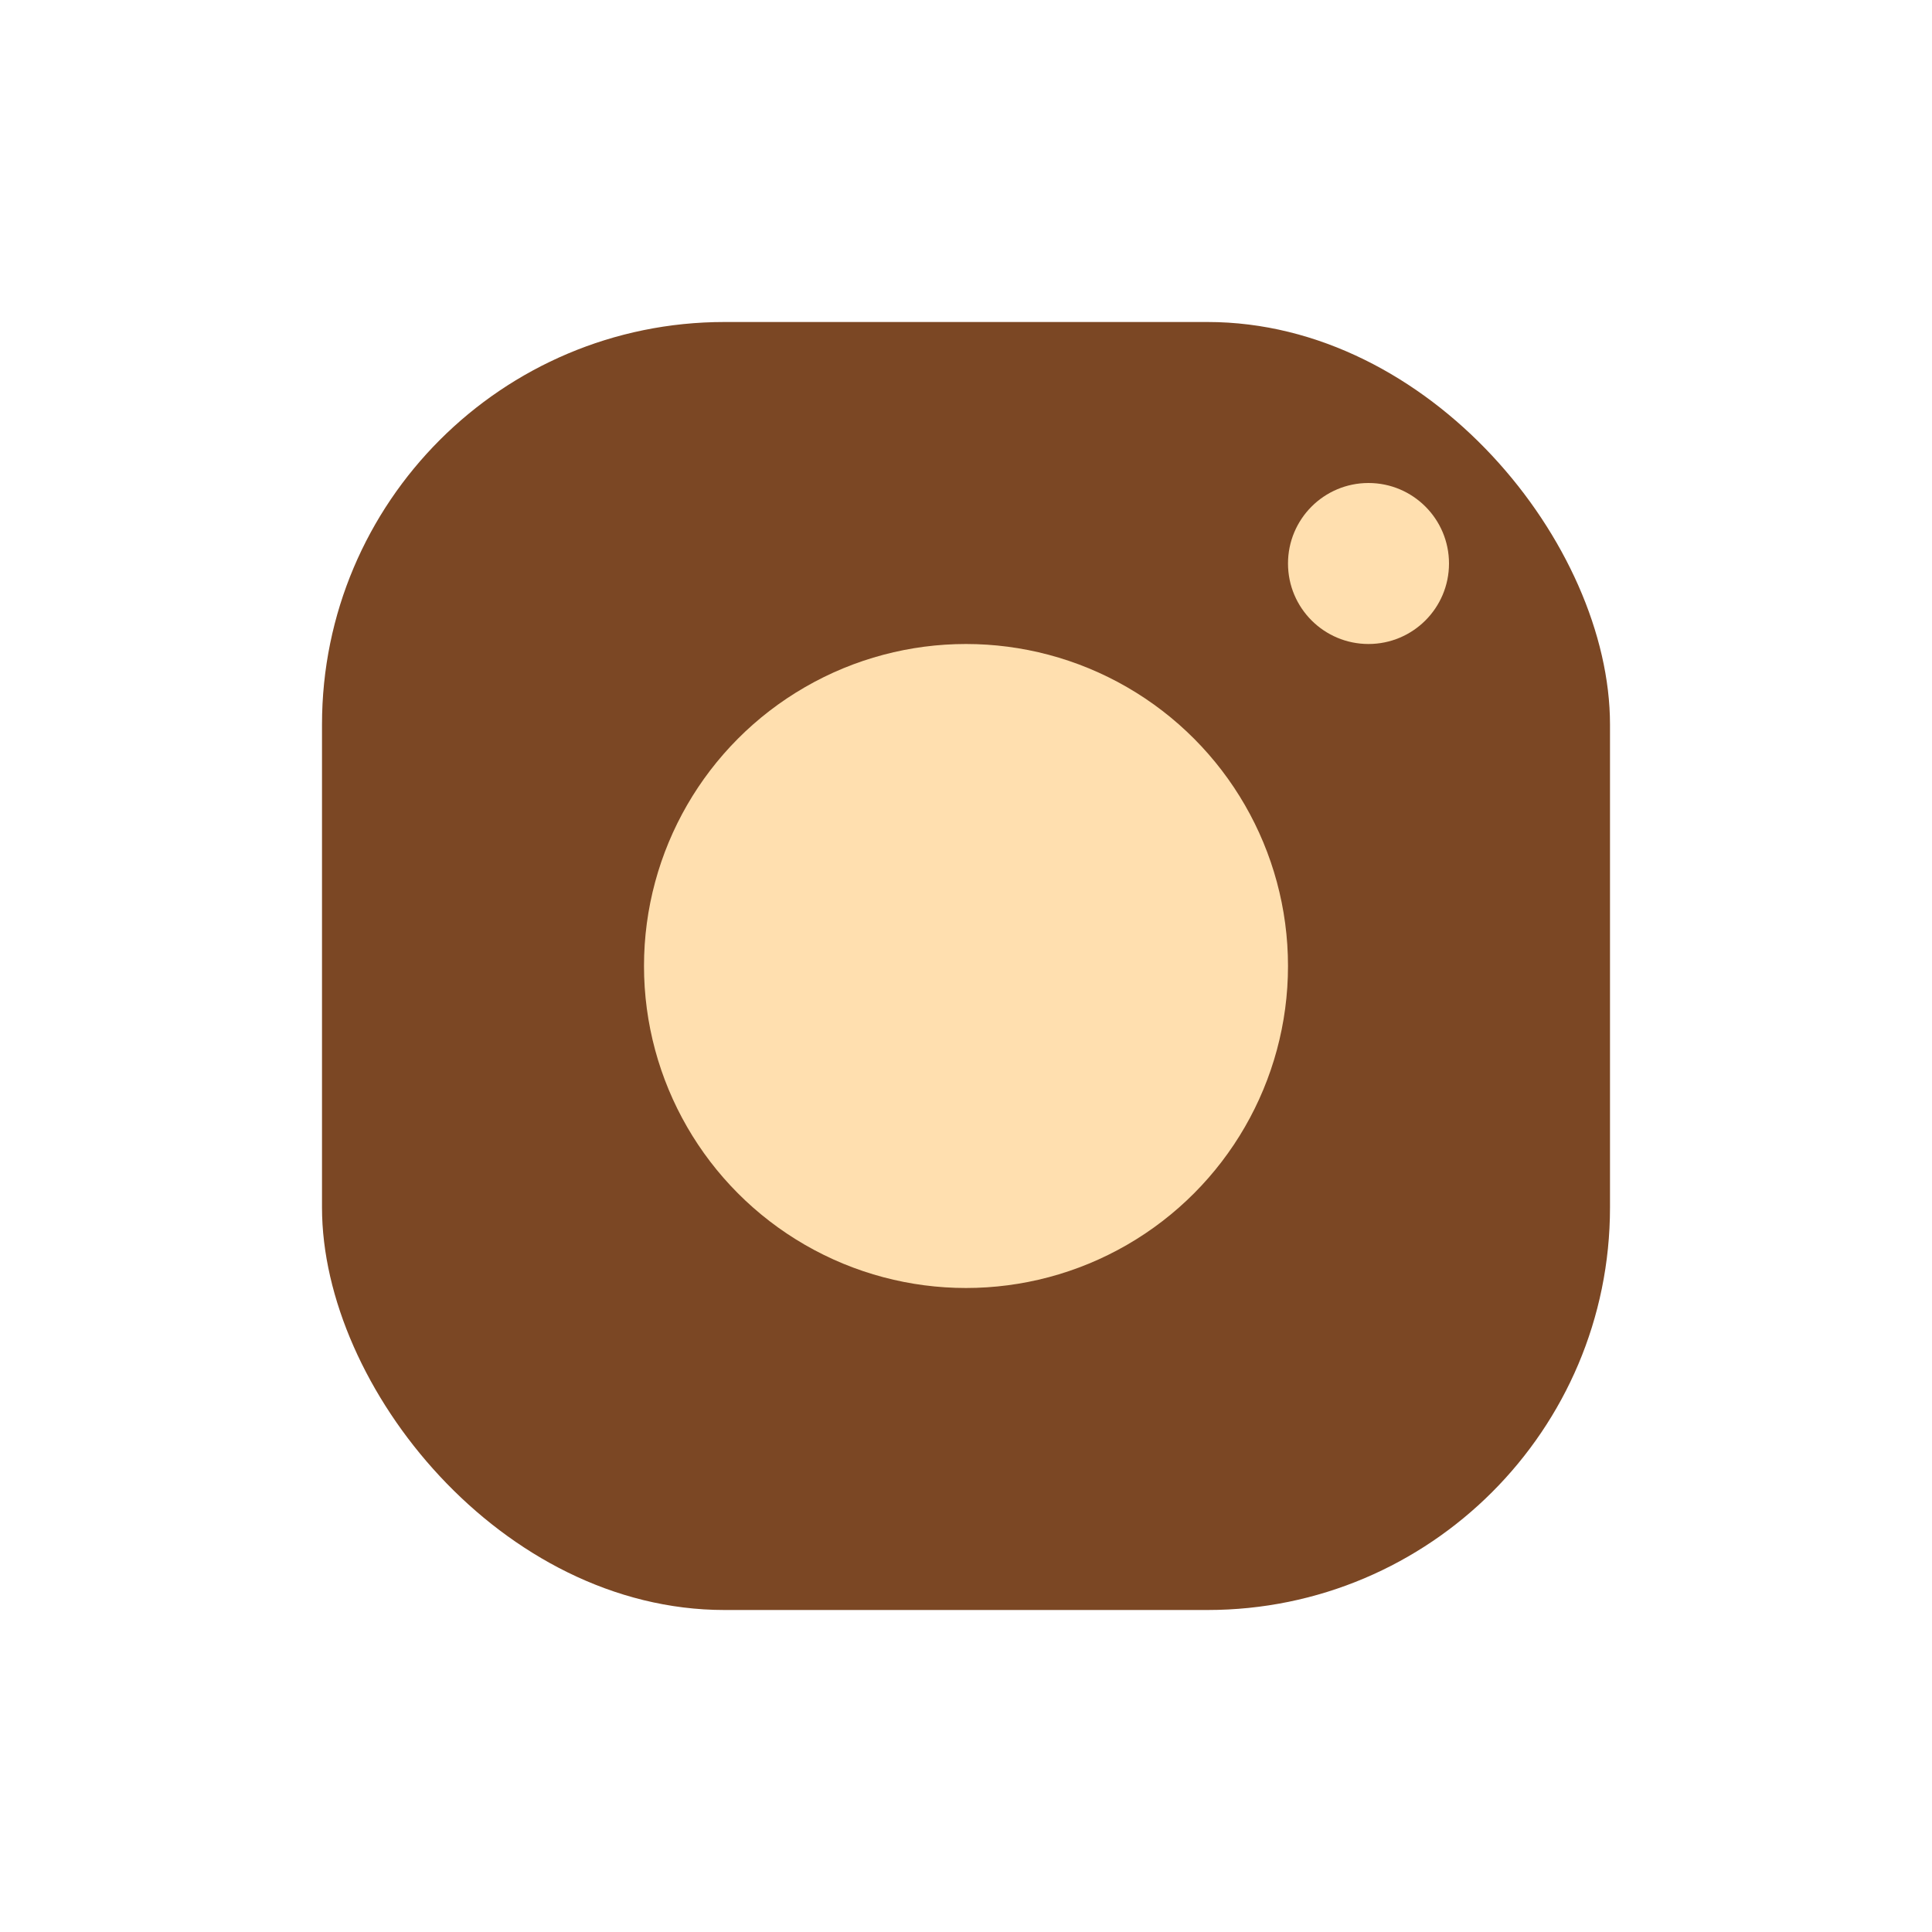
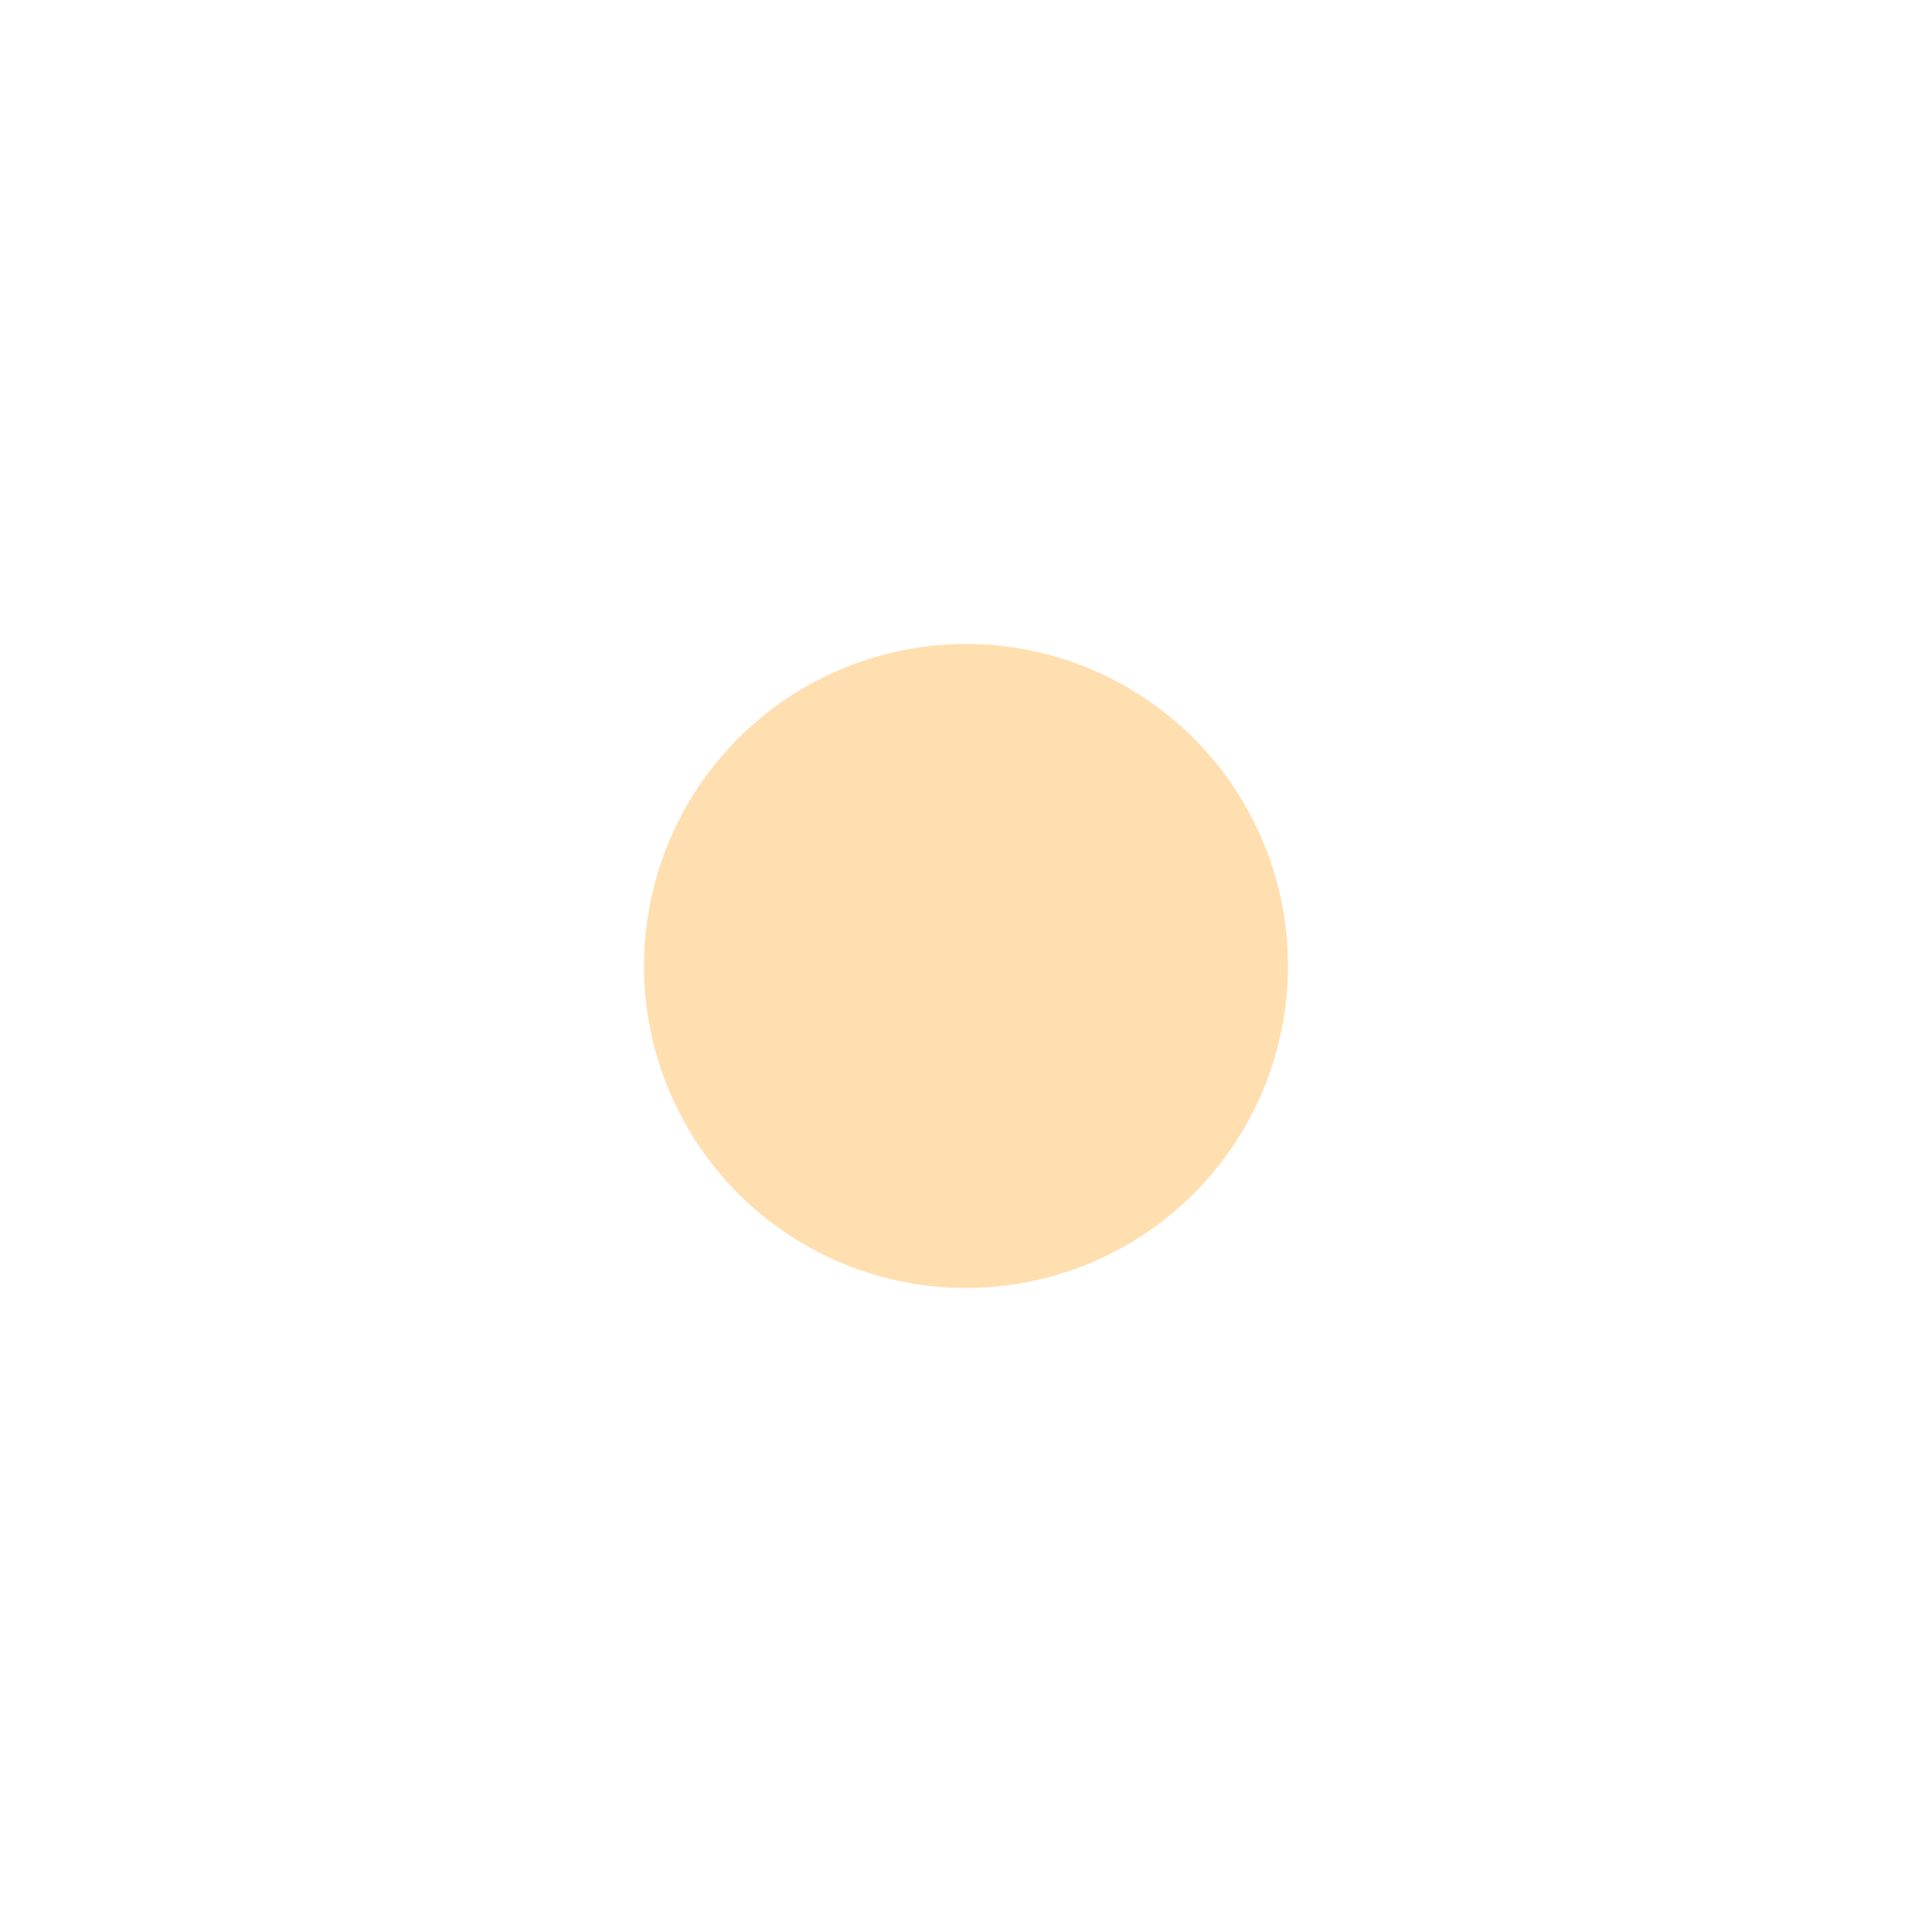
<svg xmlns="http://www.w3.org/2000/svg" viewBox="0 0 24 24" width="24" height="24">
-   <rect x="4" y="4" width="16" height="16" rx="5" fill="#7B4724" />
  <circle cx="12" cy="12" r="4" fill="#FFDFAF" />
-   <circle cx="17" cy="7" r="1" fill="#FFDFAF" />
</svg>